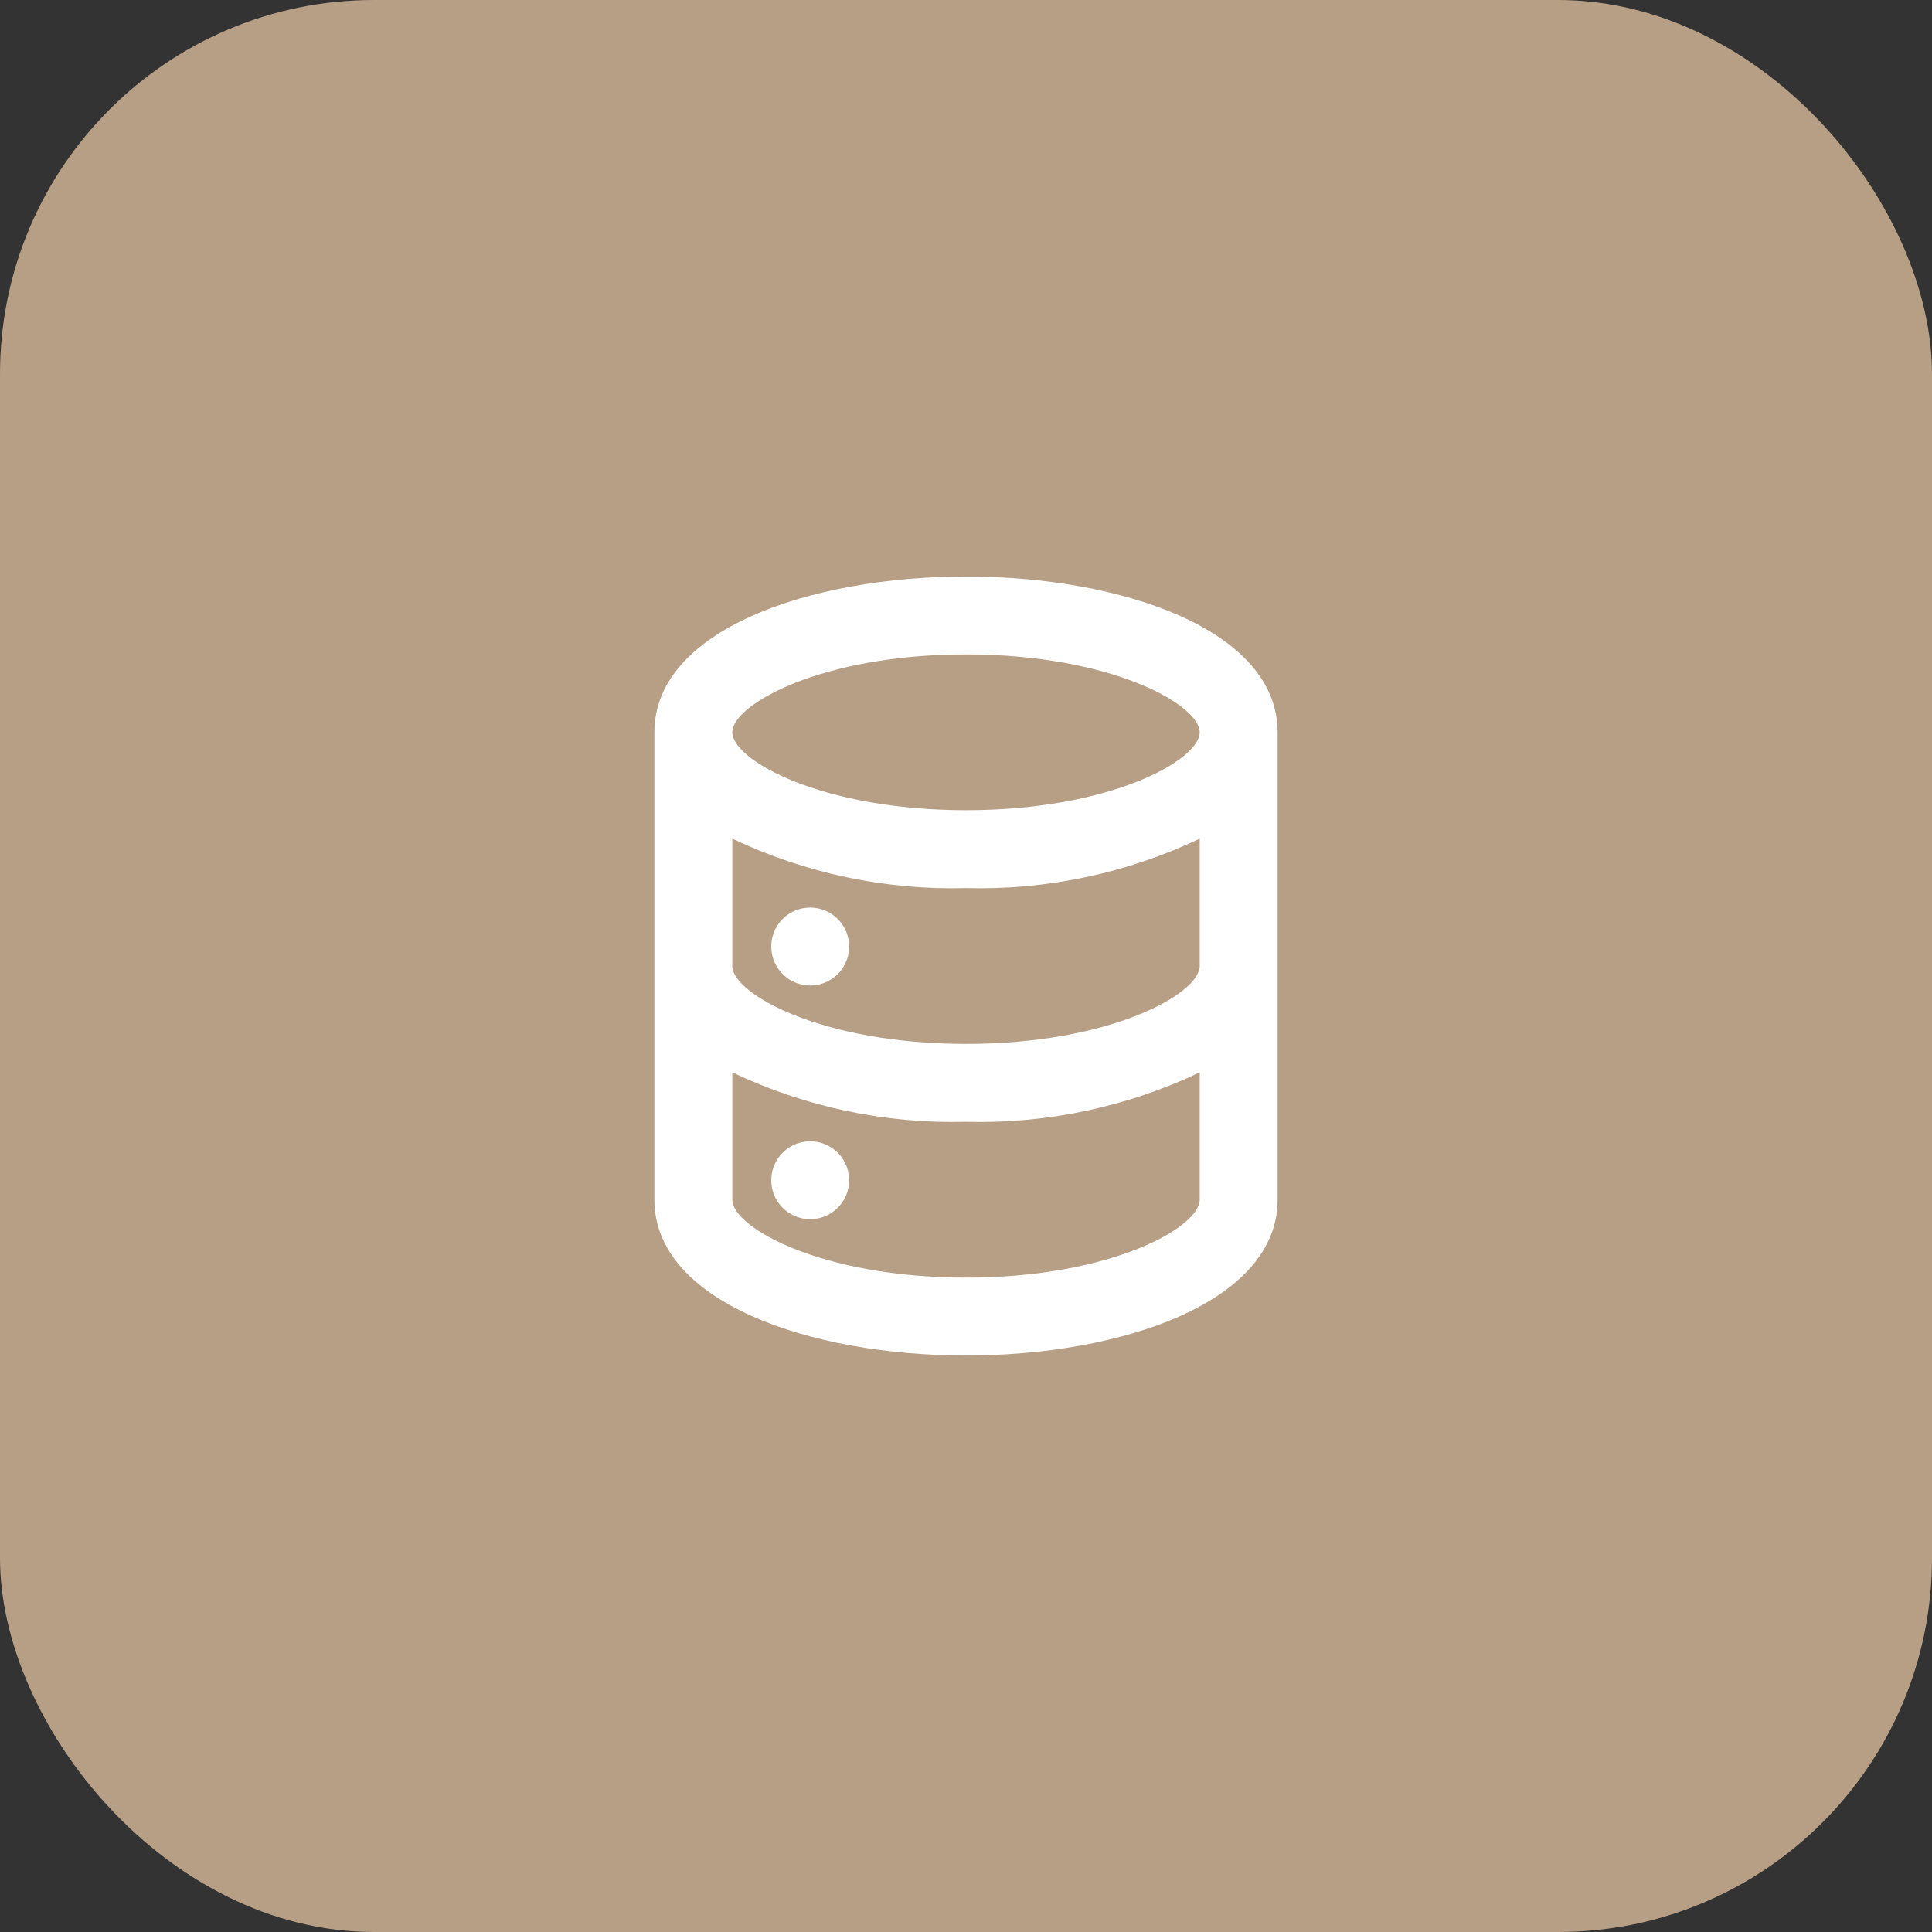
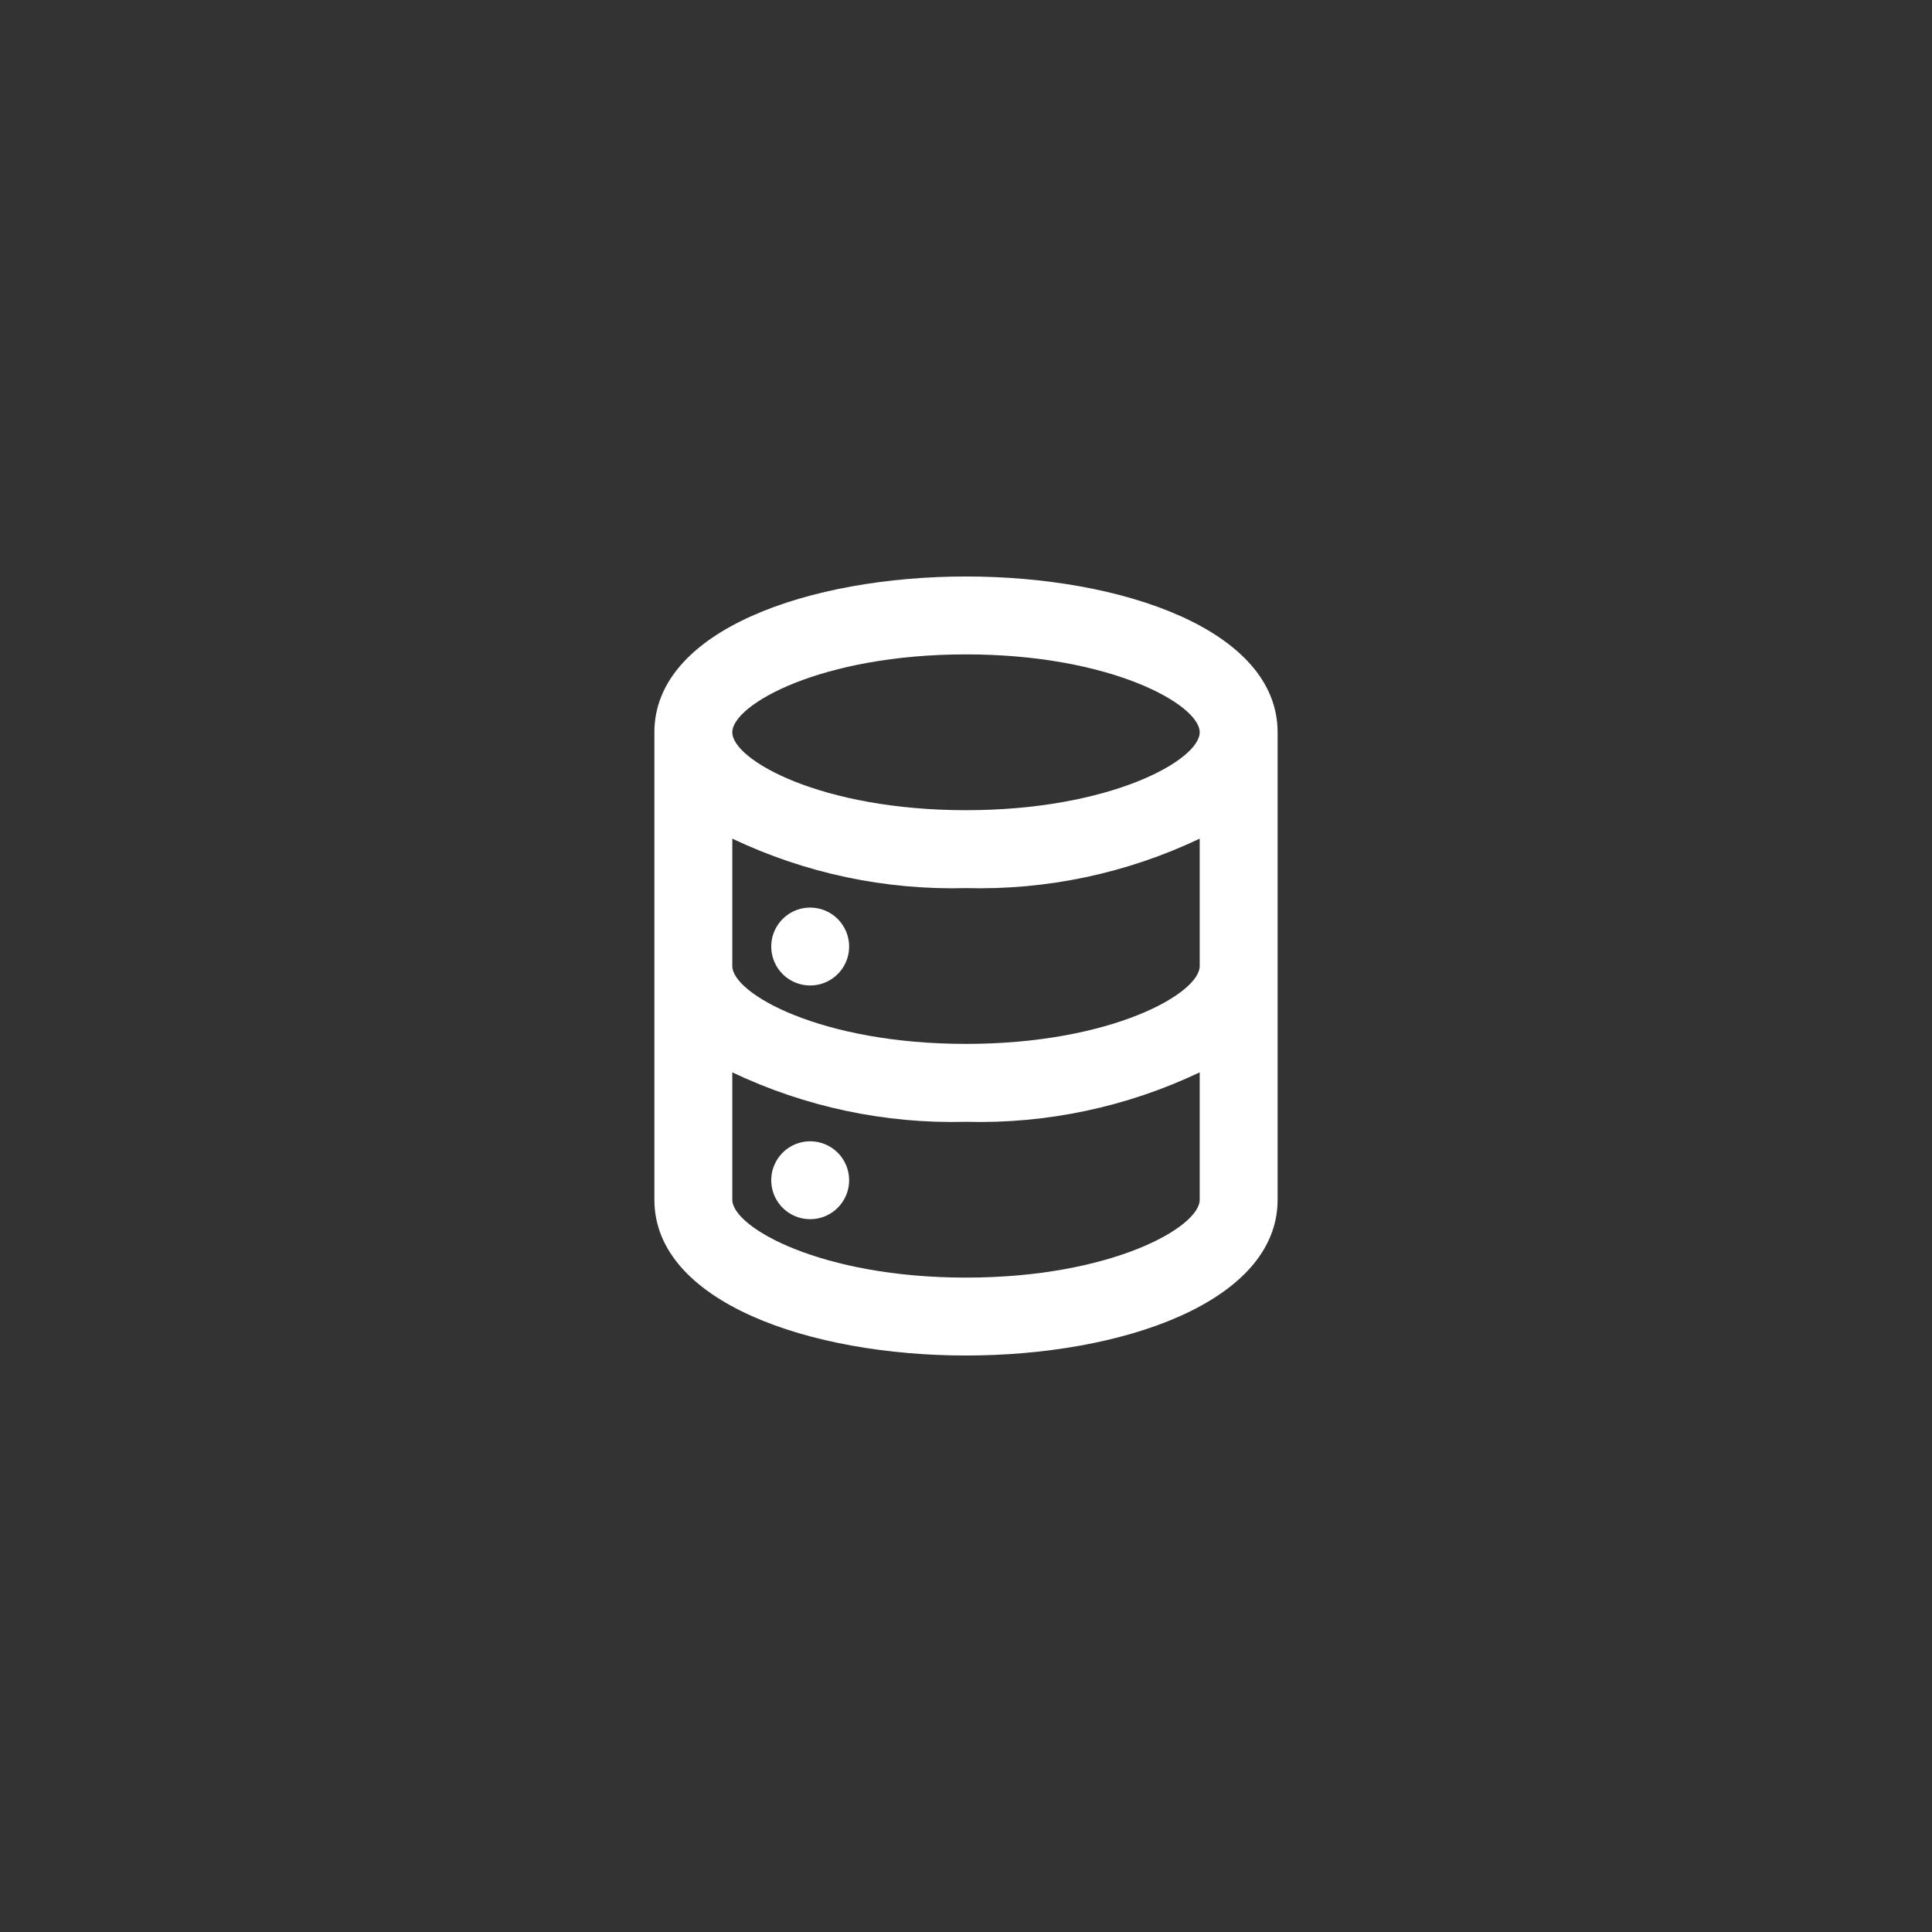
<svg xmlns="http://www.w3.org/2000/svg" width="62" height="62" viewBox="0 0 62 62" fill="none">
  <rect x="0" y="0" width="62" height="62" fill="#333333" stroke="none" />
-   <rect width="62" height="62" rx="12" fill="#B79F86" />
  <path d="M26 36.625C25.753 36.625 25.511 36.698 25.305 36.836C25.1 36.973 24.94 37.168 24.845 37.397C24.75 37.625 24.726 37.876 24.774 38.119C24.822 38.361 24.941 38.584 25.116 38.759C25.291 38.934 25.514 39.053 25.756 39.101C25.999 39.149 26.25 39.124 26.478 39.03C26.707 38.935 26.902 38.775 27.039 38.569C27.177 38.364 27.25 38.122 27.25 37.875C27.25 37.544 27.118 37.225 26.884 36.991C26.649 36.757 26.331 36.625 26 36.625ZM31 18.5C26 18.5 21 20.212 21 23.5V38.5C21 41.788 26 43.5 31 43.5C36 43.5 41 41.788 41 38.5V23.5C41 20.212 36 18.5 31 18.5ZM38.5 38.5C38.5 39.388 35.65 41 31 41C26.35 41 23.5 39.388 23.5 38.5V34.413C25.84 35.525 28.41 36.069 31 36C33.59 36.069 36.16 35.525 38.5 34.413V38.5ZM38.5 31C38.5 31.887 35.65 33.5 31 33.5C26.35 33.5 23.5 31.887 23.5 31V26.913C25.84 28.025 28.41 28.569 31 28.5C33.59 28.569 36.16 28.025 38.5 26.913V31ZM31 26C26.35 26 23.5 24.387 23.5 23.5C23.5 22.613 26.35 21 31 21C35.65 21 38.5 22.613 38.5 23.5C38.5 24.387 35.65 26 31 26ZM26 29.125C25.753 29.125 25.511 29.198 25.305 29.336C25.1 29.473 24.94 29.668 24.845 29.897C24.75 30.125 24.726 30.376 24.774 30.619C24.822 30.861 24.941 31.084 25.116 31.259C25.291 31.434 25.514 31.553 25.756 31.601C25.999 31.649 26.25 31.625 26.478 31.53C26.707 31.435 26.902 31.275 27.039 31.07C27.177 30.864 27.25 30.622 27.25 30.375C27.25 30.044 27.118 29.726 26.884 29.491C26.649 29.257 26.331 29.125 26 29.125Z" fill="white" />
</svg>